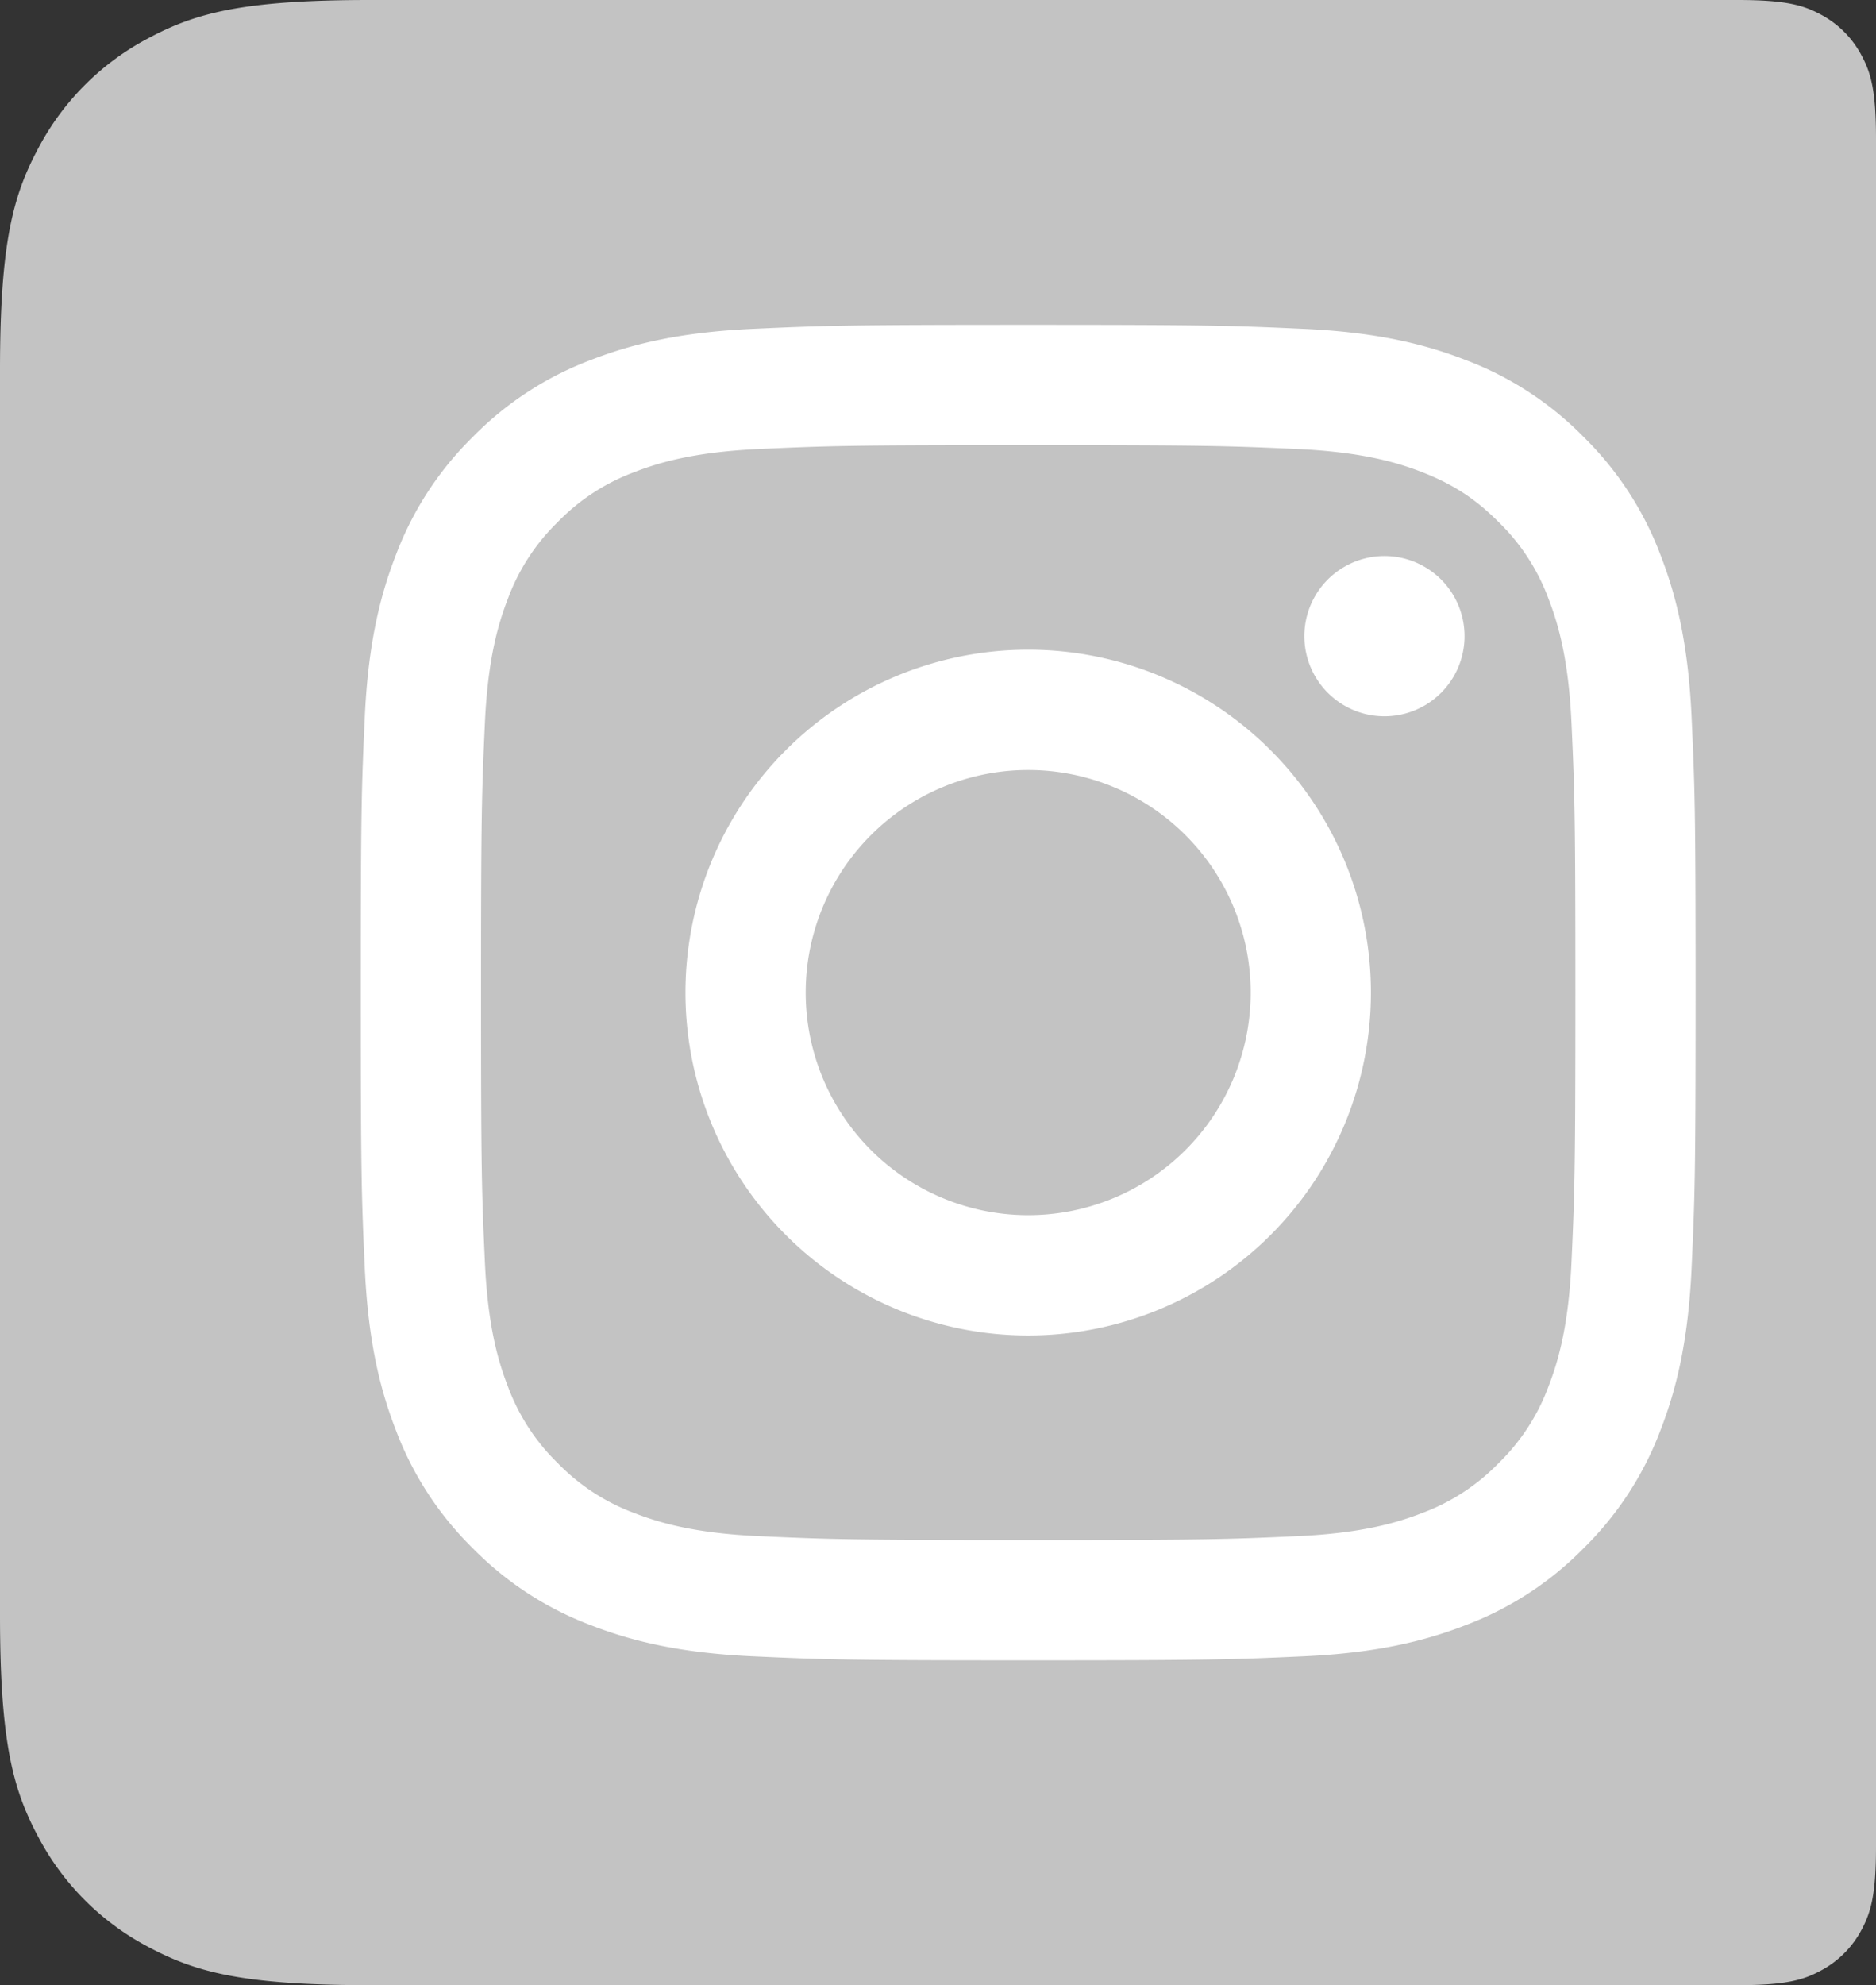
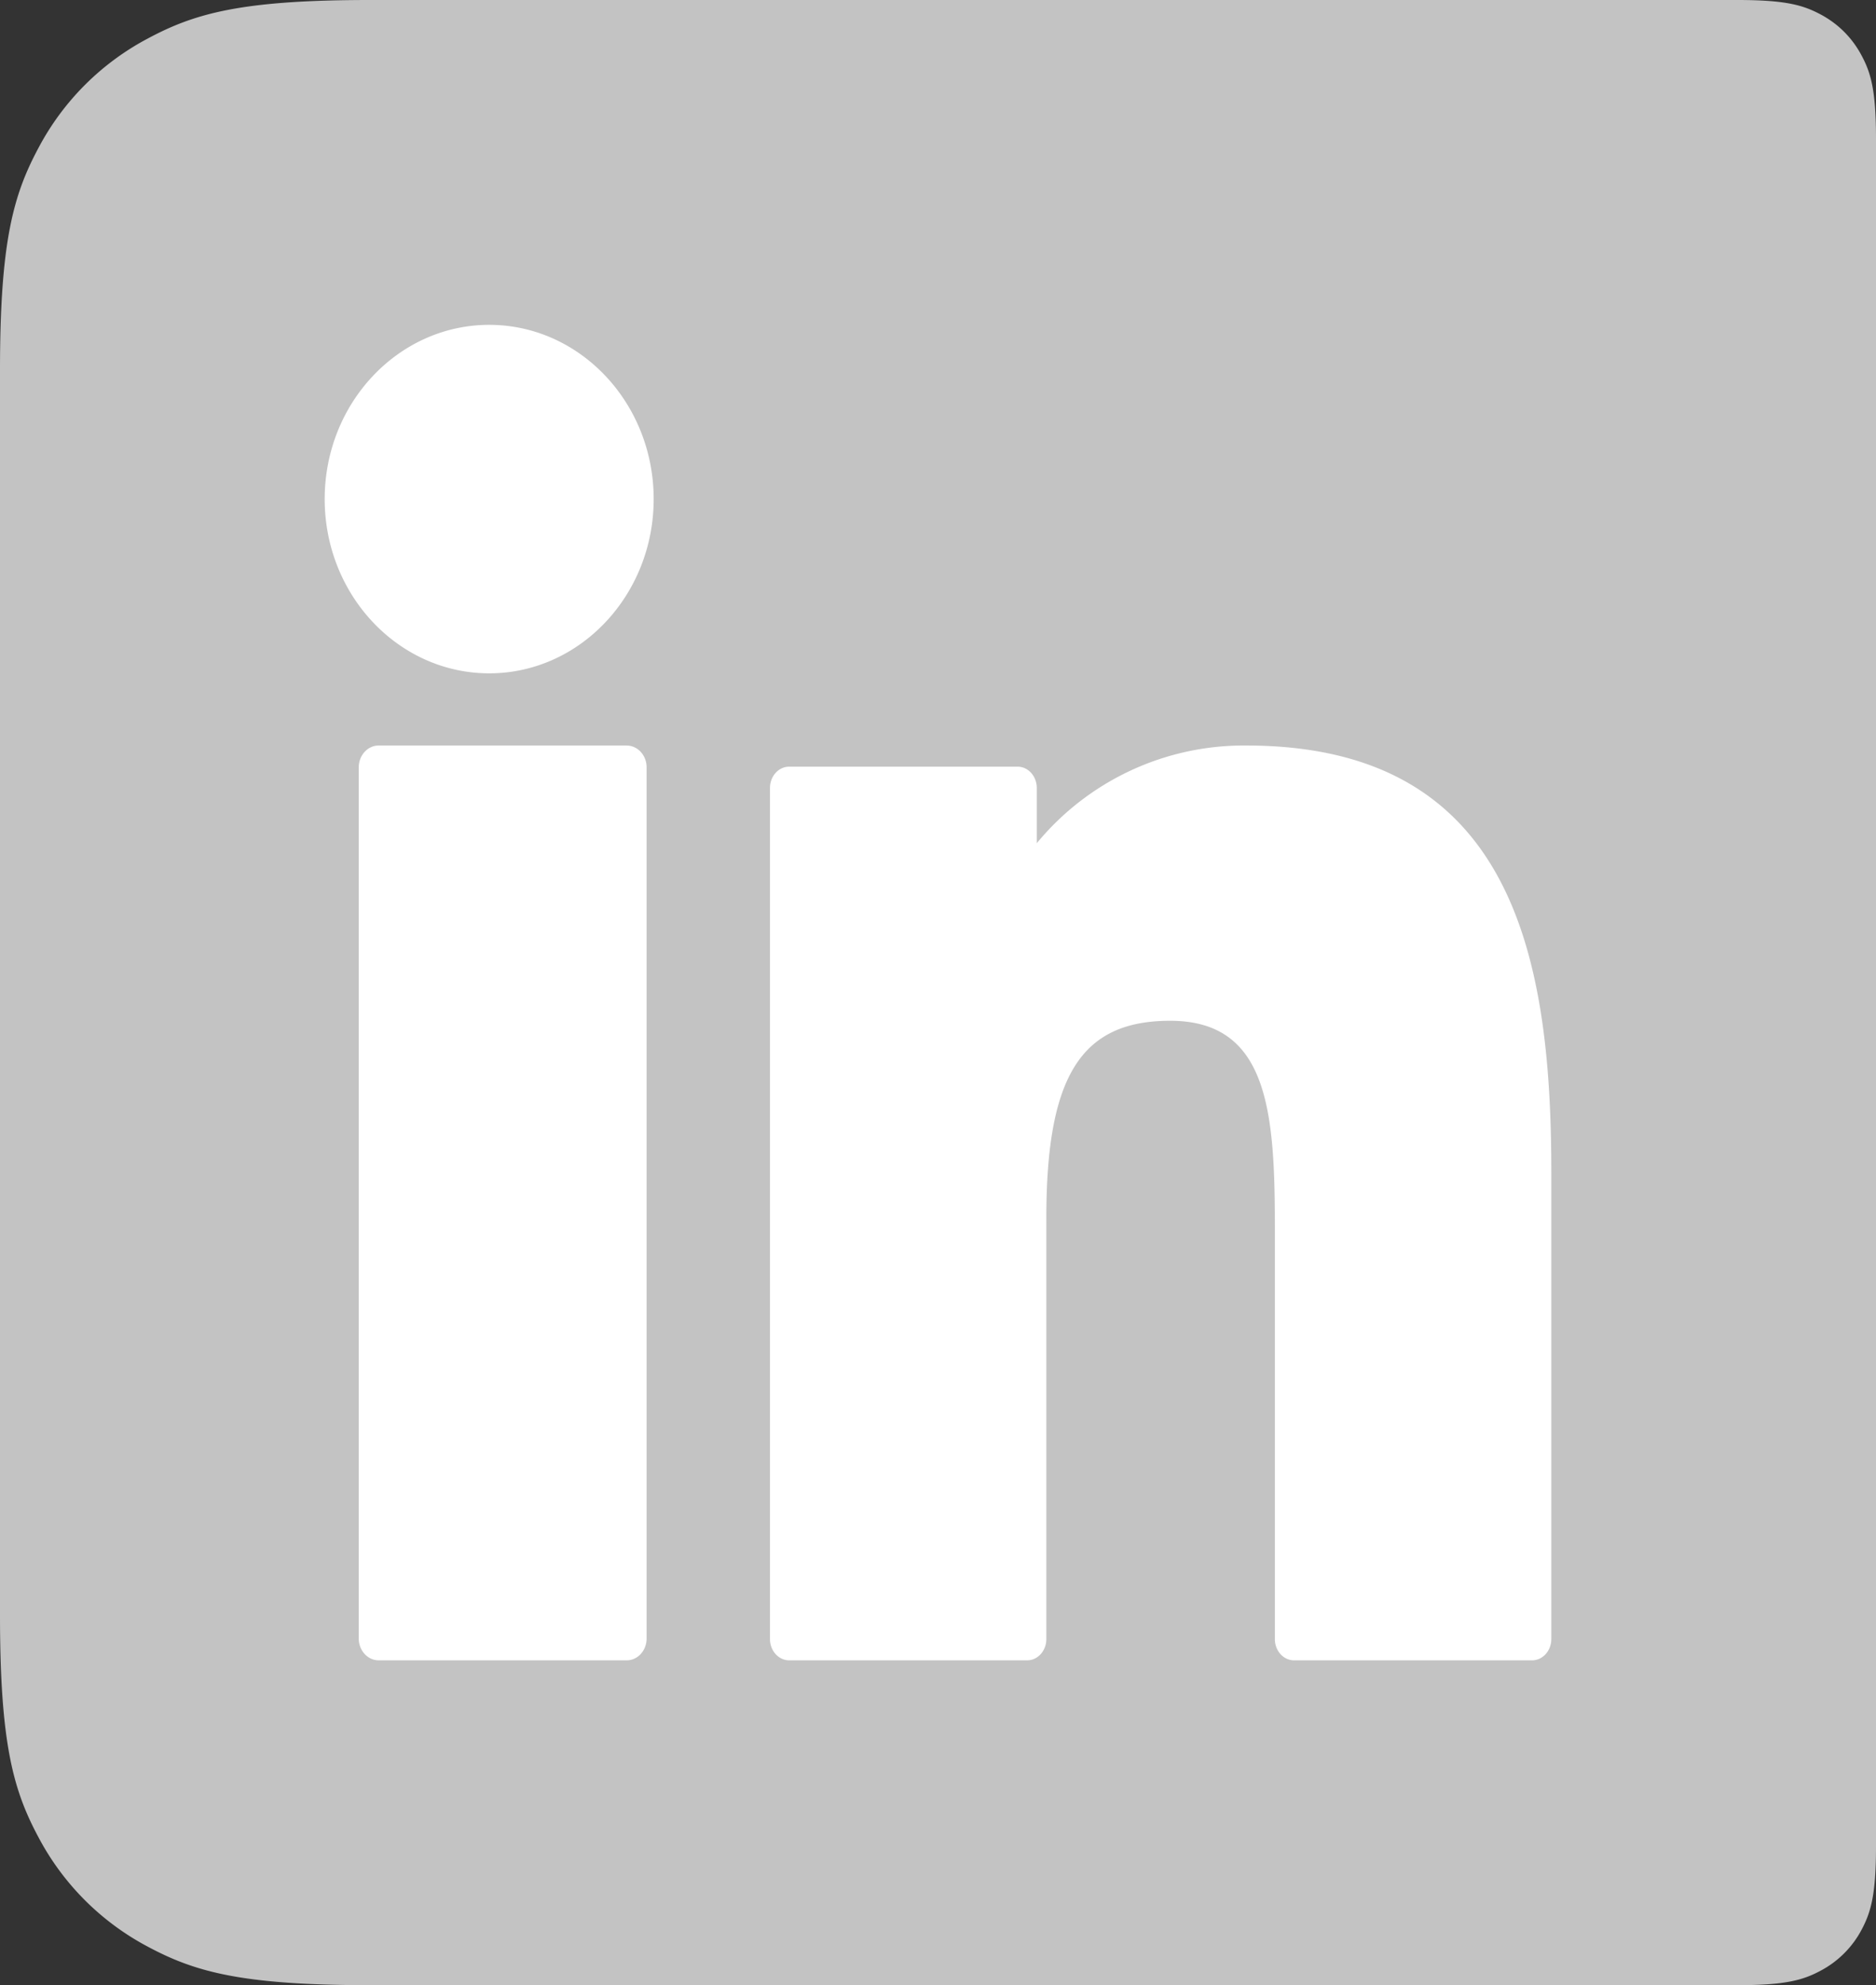
<svg xmlns="http://www.w3.org/2000/svg" width="52" height="55">
  <rect width="100%" height="100%" fill="#333333" stroke="none" />
  <g fill="none" fill-rule="evenodd">
    <path d="M10.256 0h37.898c1.337 0 1.822.14 2.311.4.49.262.873.646 1.134 1.135.262.489.401.974.401 2.31v47.31c0 1.336-.14 1.821-.4 2.31a2.726 2.726 0 01-1.135 1.134c-.489.262-.974.401-2.31.401h-37.9c-3.566 0-4.859-.371-6.162-1.069a7.27 7.27 0 01-3.024-3.024C.37 49.604 0 48.311 0 44.744V10.256c0-3.567.371-4.86 1.069-6.163a7.27 7.27 0 013.024-3.024C5.396.37 6.689 0 10.256 0z" fill="#C3C3C3" />
    <path d="M17.371 20.655h-6.874c-.305 0-.553.27-.553.604v24.137c0 .334.248.604.553.604h6.874c.305 0 .552-.27.552-.604V21.26c0-.334-.247-.604-.552-.604zM13.561 9C11.046 9 9 11.165 9 13.827s2.046 4.828 4.561 4.828c2.513 0 4.558-2.166 4.558-4.828C18.119 11.165 16.074 9 13.56 9zm20.987 11.655a7.433 7.433 0 00-5.81 2.707v-1.531c0-.326-.238-.59-.531-.59h-6.333c-.293 0-.531.264-.531.59v23.58c0 .325.238.589.531.589h6.598c.294 0 .531-.264.531-.59V33.744c0-3.931.963-5.463 3.431-5.463 2.69 0 2.903 2.455 2.903 5.665V45.41c0 .326.238.59.531.59h6.6c.294 0 .532-.264.532-.59V32.477c0-5.846-1.004-11.822-8.452-11.822z" fill="#FFF" />
    <g fill-rule="nonzero">
-       <path fill="#C3C3C3" d="M5 5h45v44H5z" />
-       <path d="M28.5 12.333c4.94 0 5.525.02 7.476.108 1.803.083 2.783.384 3.435.637.863.336 1.48.737 2.127 1.384a5.732 5.732 0 011.384 2.127c.253.652.554 1.632.637 3.435.089 1.951.108 2.536.108 7.476 0 4.94-.02 5.525-.108 7.476-.083 1.803-.384 2.783-.637 3.435a5.732 5.732 0 01-1.384 2.127 5.731 5.731 0 01-2.127 1.384c-.652.253-1.632.555-3.435.637-1.95.089-2.536.108-7.476.108-4.94 0-5.525-.02-7.476-.108-1.803-.082-2.783-.384-3.435-.637a5.731 5.731 0 01-2.127-1.384 5.732 5.732 0 01-1.384-2.127c-.253-.652-.555-1.632-.637-3.435-.089-1.951-.108-2.536-.108-7.476 0-4.94.02-5.525.108-7.476.082-1.803.384-2.783.637-3.435a5.732 5.732 0 011.384-2.127 5.732 5.732 0 012.127-1.384c.652-.253 1.632-.554 3.435-.637 1.951-.089 2.536-.108 7.476-.108zM28.5 9c-5.024 0-5.654.021-7.628.111-1.969.09-3.313.403-4.49.86a9.068 9.068 0 00-3.277 2.134 9.068 9.068 0 00-2.134 3.277c-.457 1.177-.77 2.521-.86 4.49-.09 1.974-.111 2.604-.111 7.628s.021 5.654.111 7.628c.09 1.969.403 3.313.86 4.49a9.069 9.069 0 002.134 3.277 9.068 9.068 0 003.277 2.134c1.177.457 2.521.77 4.49.86 1.974.09 2.604.111 7.628.111s5.654-.021 7.627-.111c1.97-.09 3.314-.403 4.491-.86a9.068 9.068 0 003.277-2.134 9.068 9.068 0 002.134-3.277c.457-1.177.77-2.521.86-4.49.09-1.974.111-2.604.111-7.628s-.021-5.654-.111-7.627c-.09-1.97-.403-3.314-.86-4.491a9.068 9.068 0 00-2.134-3.277 9.068 9.068 0 00-3.277-2.134c-1.177-.457-2.521-.77-4.49-.86C34.153 9.021 33.523 9 28.5 9zm0 9a9.5 9.5 0 100 19 9.5 9.5 0 000-19zm0 15.667a6.167 6.167 0 110-12.334 6.167 6.167 0 010 12.334zm12.095-16.042a2.22 2.22 0 11-4.44 0 2.22 2.22 0 014.44 0z" fill="#FFF" />
-     </g>
+       </g>
  </g>
</svg>